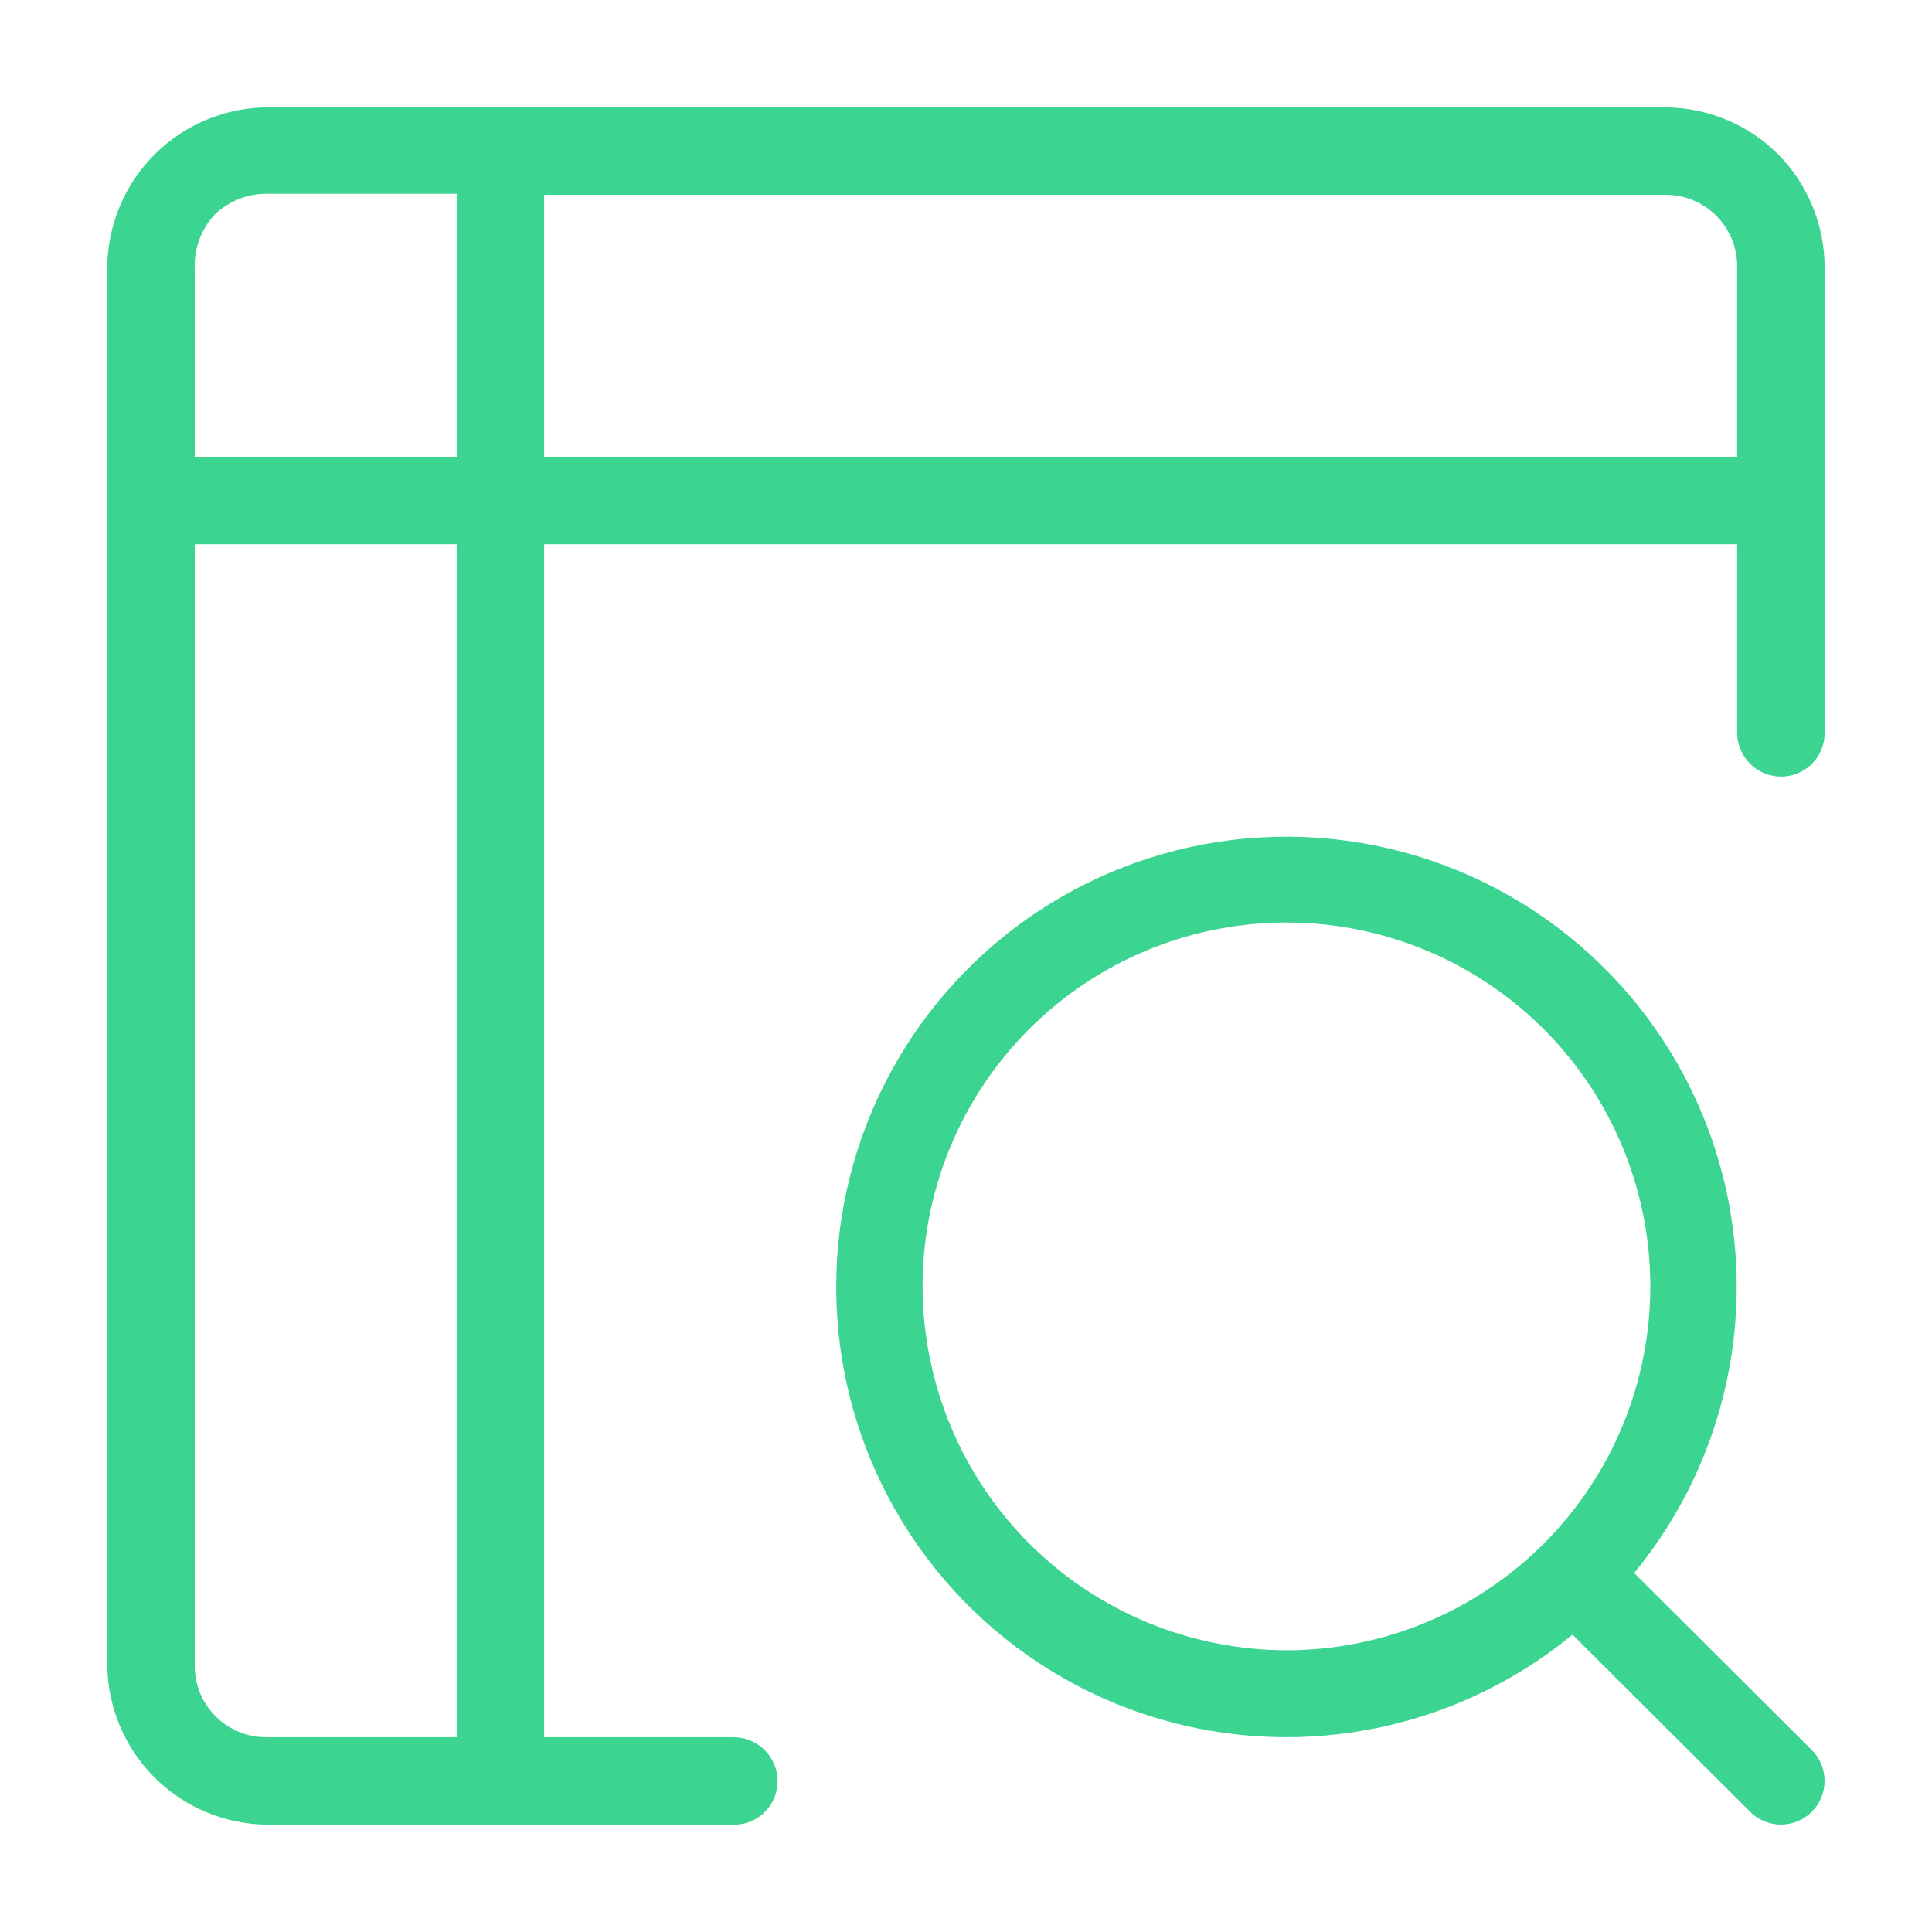
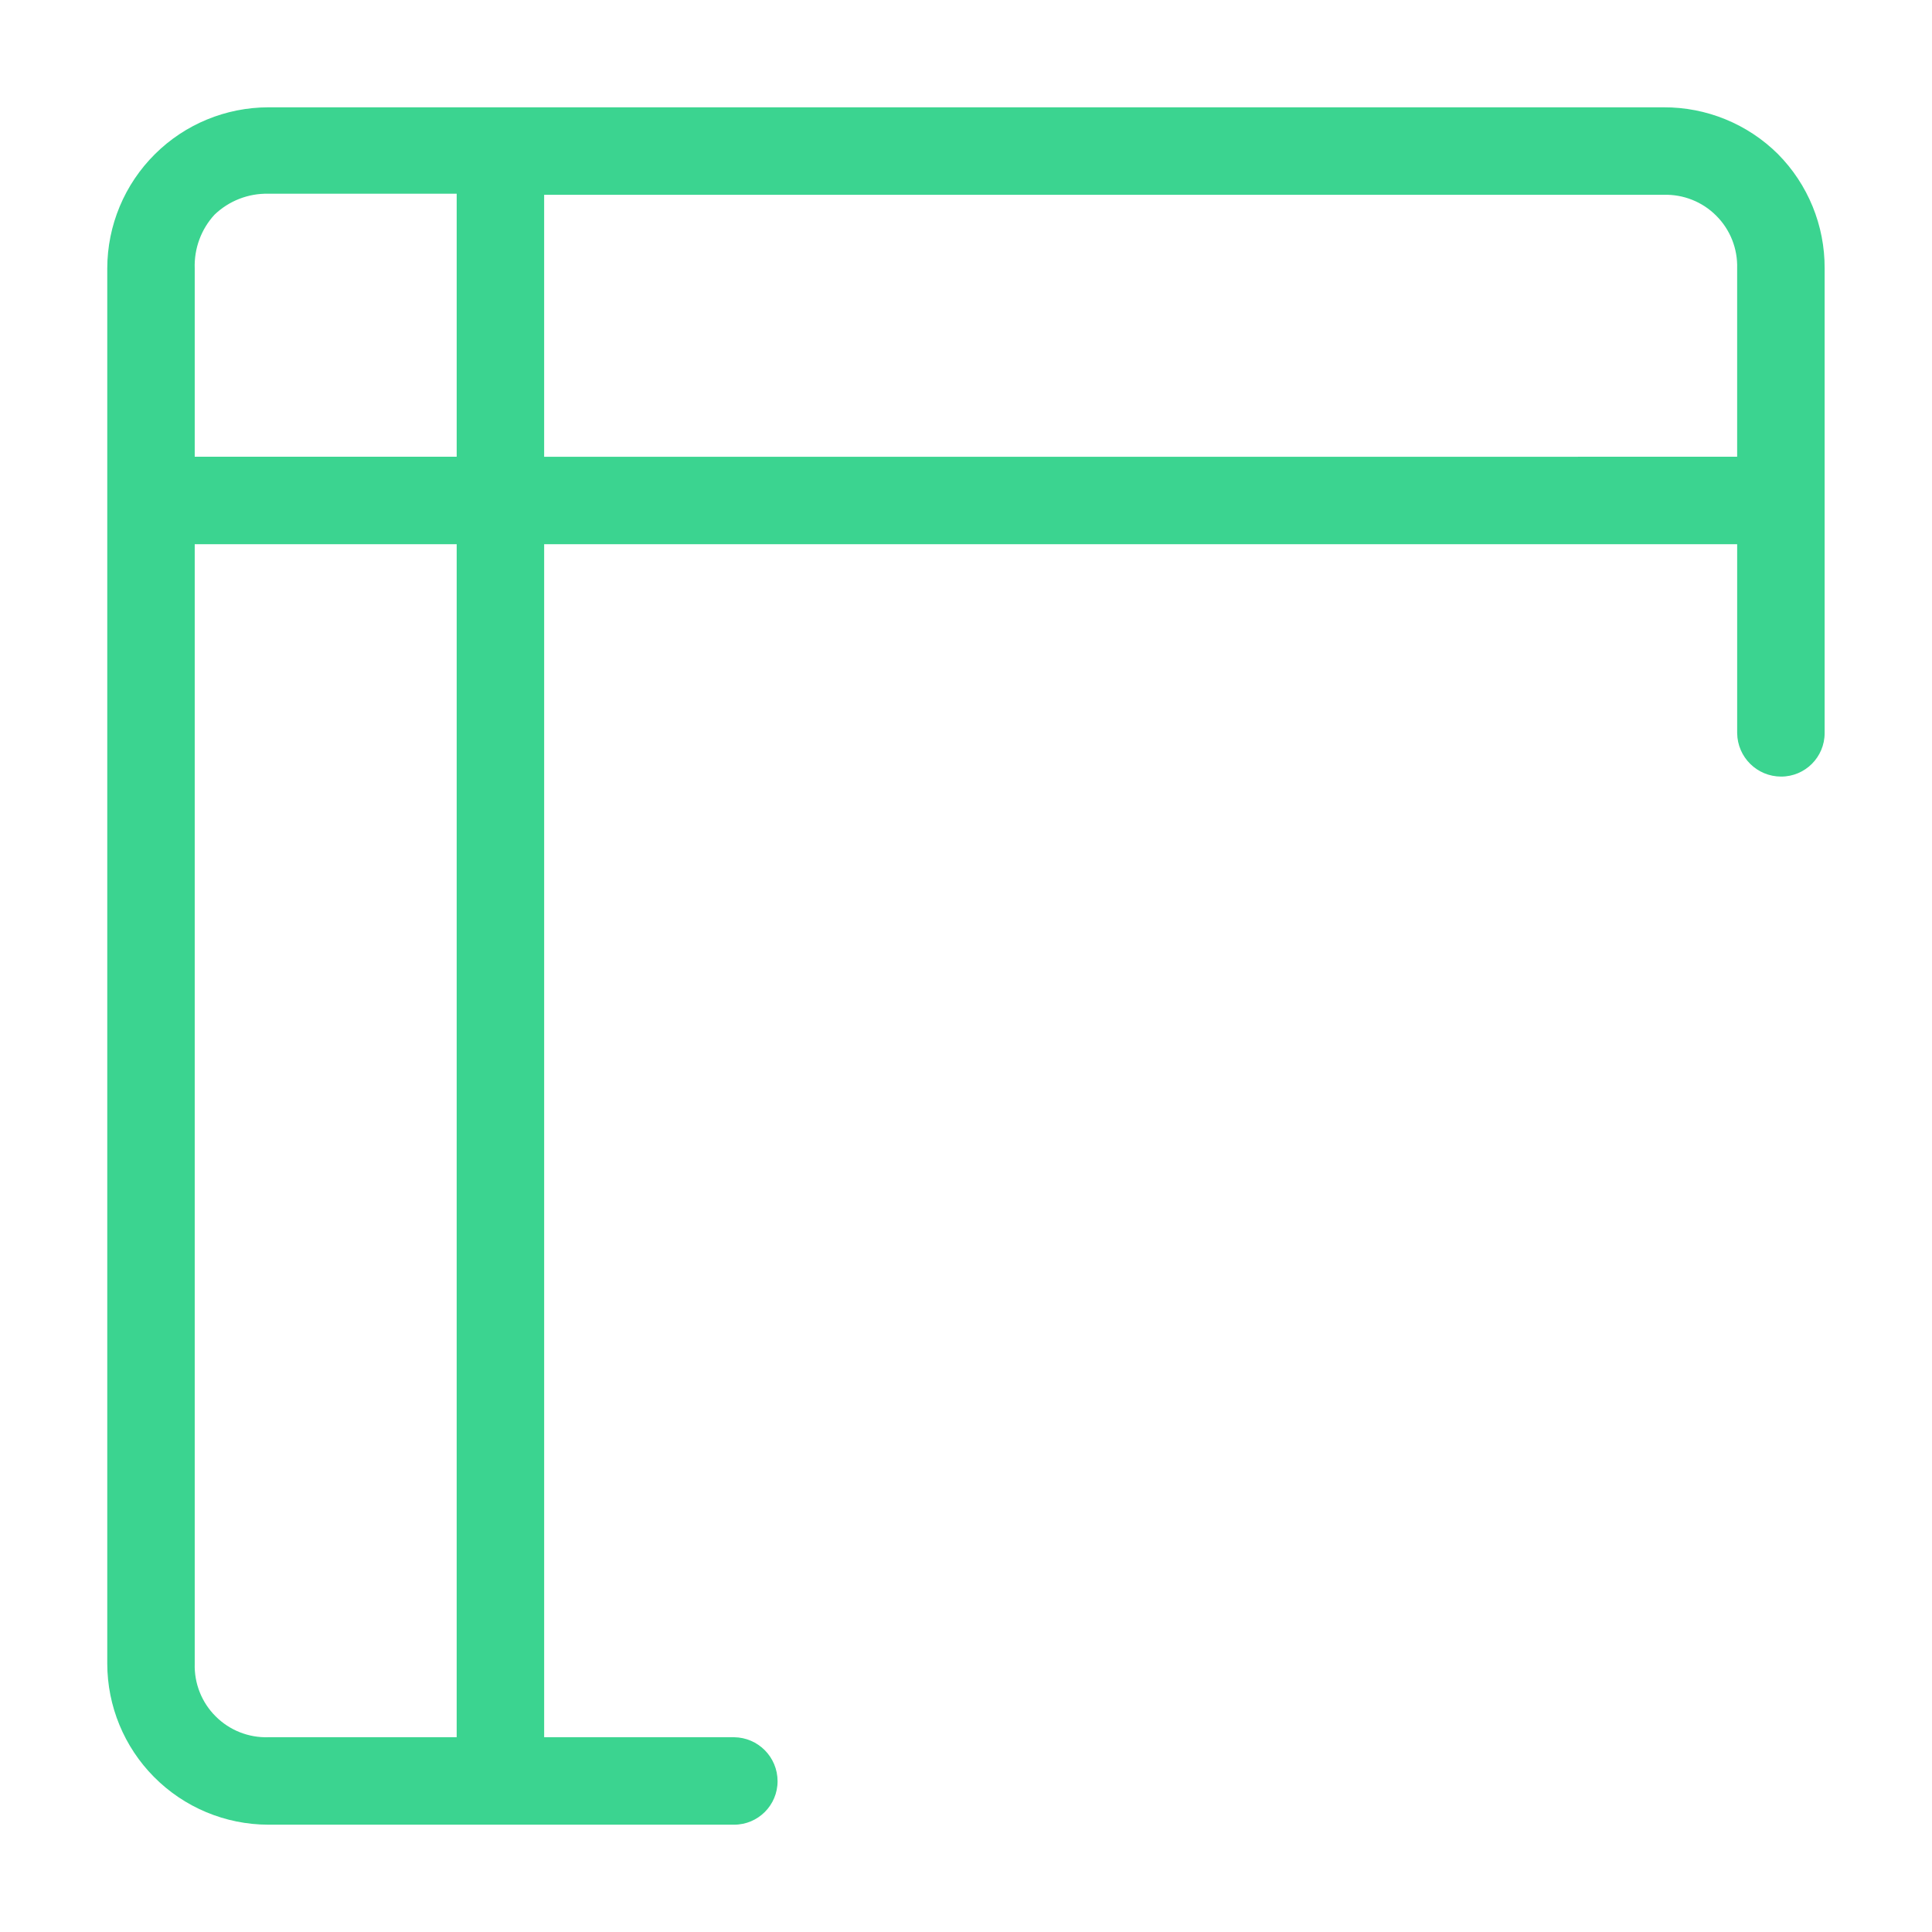
<svg xmlns="http://www.w3.org/2000/svg" width="1200pt" height="1200pt" version="1.1" viewBox="0 0 1200 1200">
  <path d="m1104.3 95.672c-18.844-18.703-44.438-29.156-71.016-29.016h-866.63c-26.391 0.047-51.656 10.453-70.359 29.016-18.938 18.75-29.625 44.297-29.672 71.016v866.63c0.047 26.391 10.453 51.656 29.016 70.359 18.75 18.938 44.297 29.625 71.016 29.672h289.31c14.906 0 27-12.094 27-27 0-15-12.047-27.141-27-27.328h-117.98v-741h741v117.33c0.188 14.953 12.328 27 27.328 27 14.906 0 27-12.094 27-27v-288.66c0.141-26.578-10.312-52.172-29.016-71.016zm-971.02 37.641c8.953-8.578 20.953-13.266 33.375-12.984h117v163.36h-162.71v-117c-0.422-12.328 3.984-24.328 12.328-33.375zm150.37 945.71h-117c-12.234 0.375-24.094-4.312-32.719-12.984-8.672-8.625-13.359-20.484-12.984-32.719v-695.29h162.71zm54.328-795.32v-162.71h695.29c12.234-0.375 24.094 4.312 32.719 12.984 8.672 8.625 13.359 20.484 12.984 32.719v117z" fill="#3bd490" />
-   <path d="m1015 977.02c61.453-74.672 79.922-175.78 48.938-267.37-31.031-91.594-107.16-160.64-201.32-182.63-94.125-21.984-192.98 6.188-261.32 74.578-68.391 68.344-96.562 167.21-74.578 261.37 21.984 94.125 91.031 170.26 182.63 201.28 91.594 30.984 192.71 12.516 267.37-48.938l110.34 110.02h-0.047c10.594 10.594 27.75 10.594 38.344 0s10.594-27.75 0-38.344zm-441.98-177c-0.281-59.953 23.297-117.56 65.484-160.13 42.188-42.566 99.562-66.609 159.52-66.891s117.52 23.297 160.08 65.484c42.609 42.188 66.656 99.562 66.938 159.52 0.234 59.953-23.297 117.52-65.484 160.08-42.234 42.609-99.609 66.656-159.52 66.938-59.906 0.141-117.47-23.438-160.03-65.578-42.516-42.188-66.609-99.516-66.984-159.42z" fill="#3bd490" />
</svg>